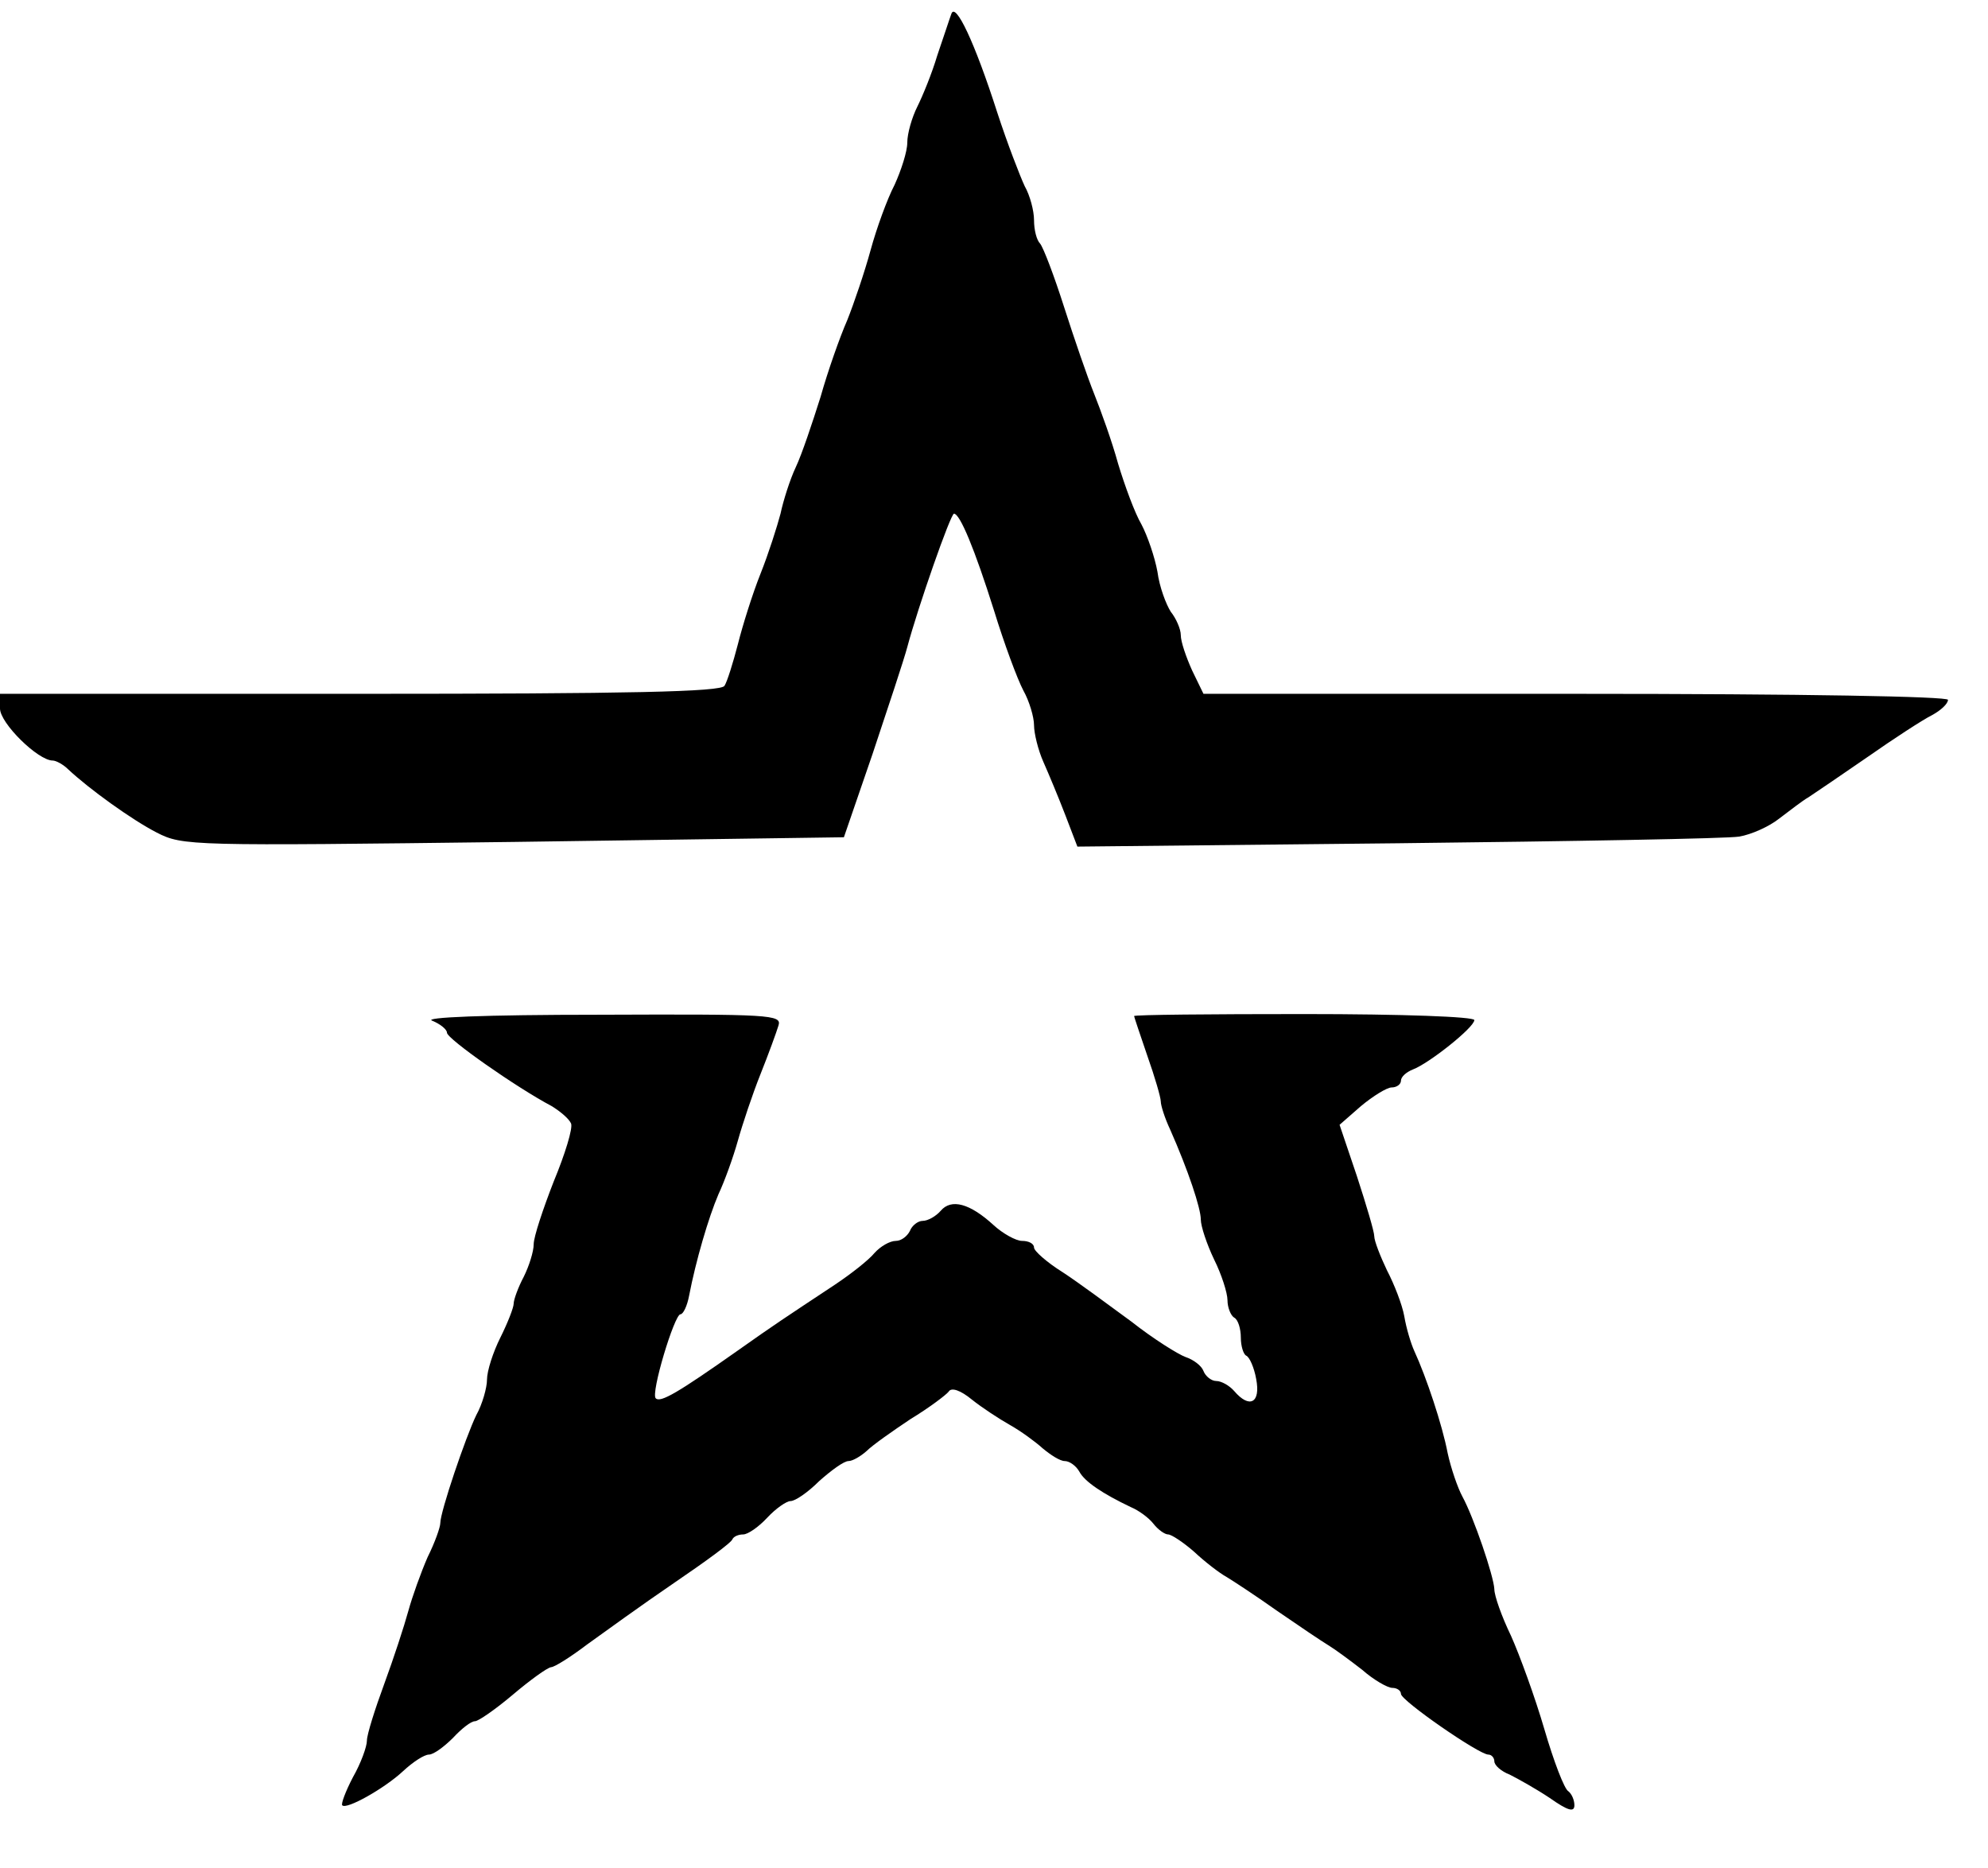
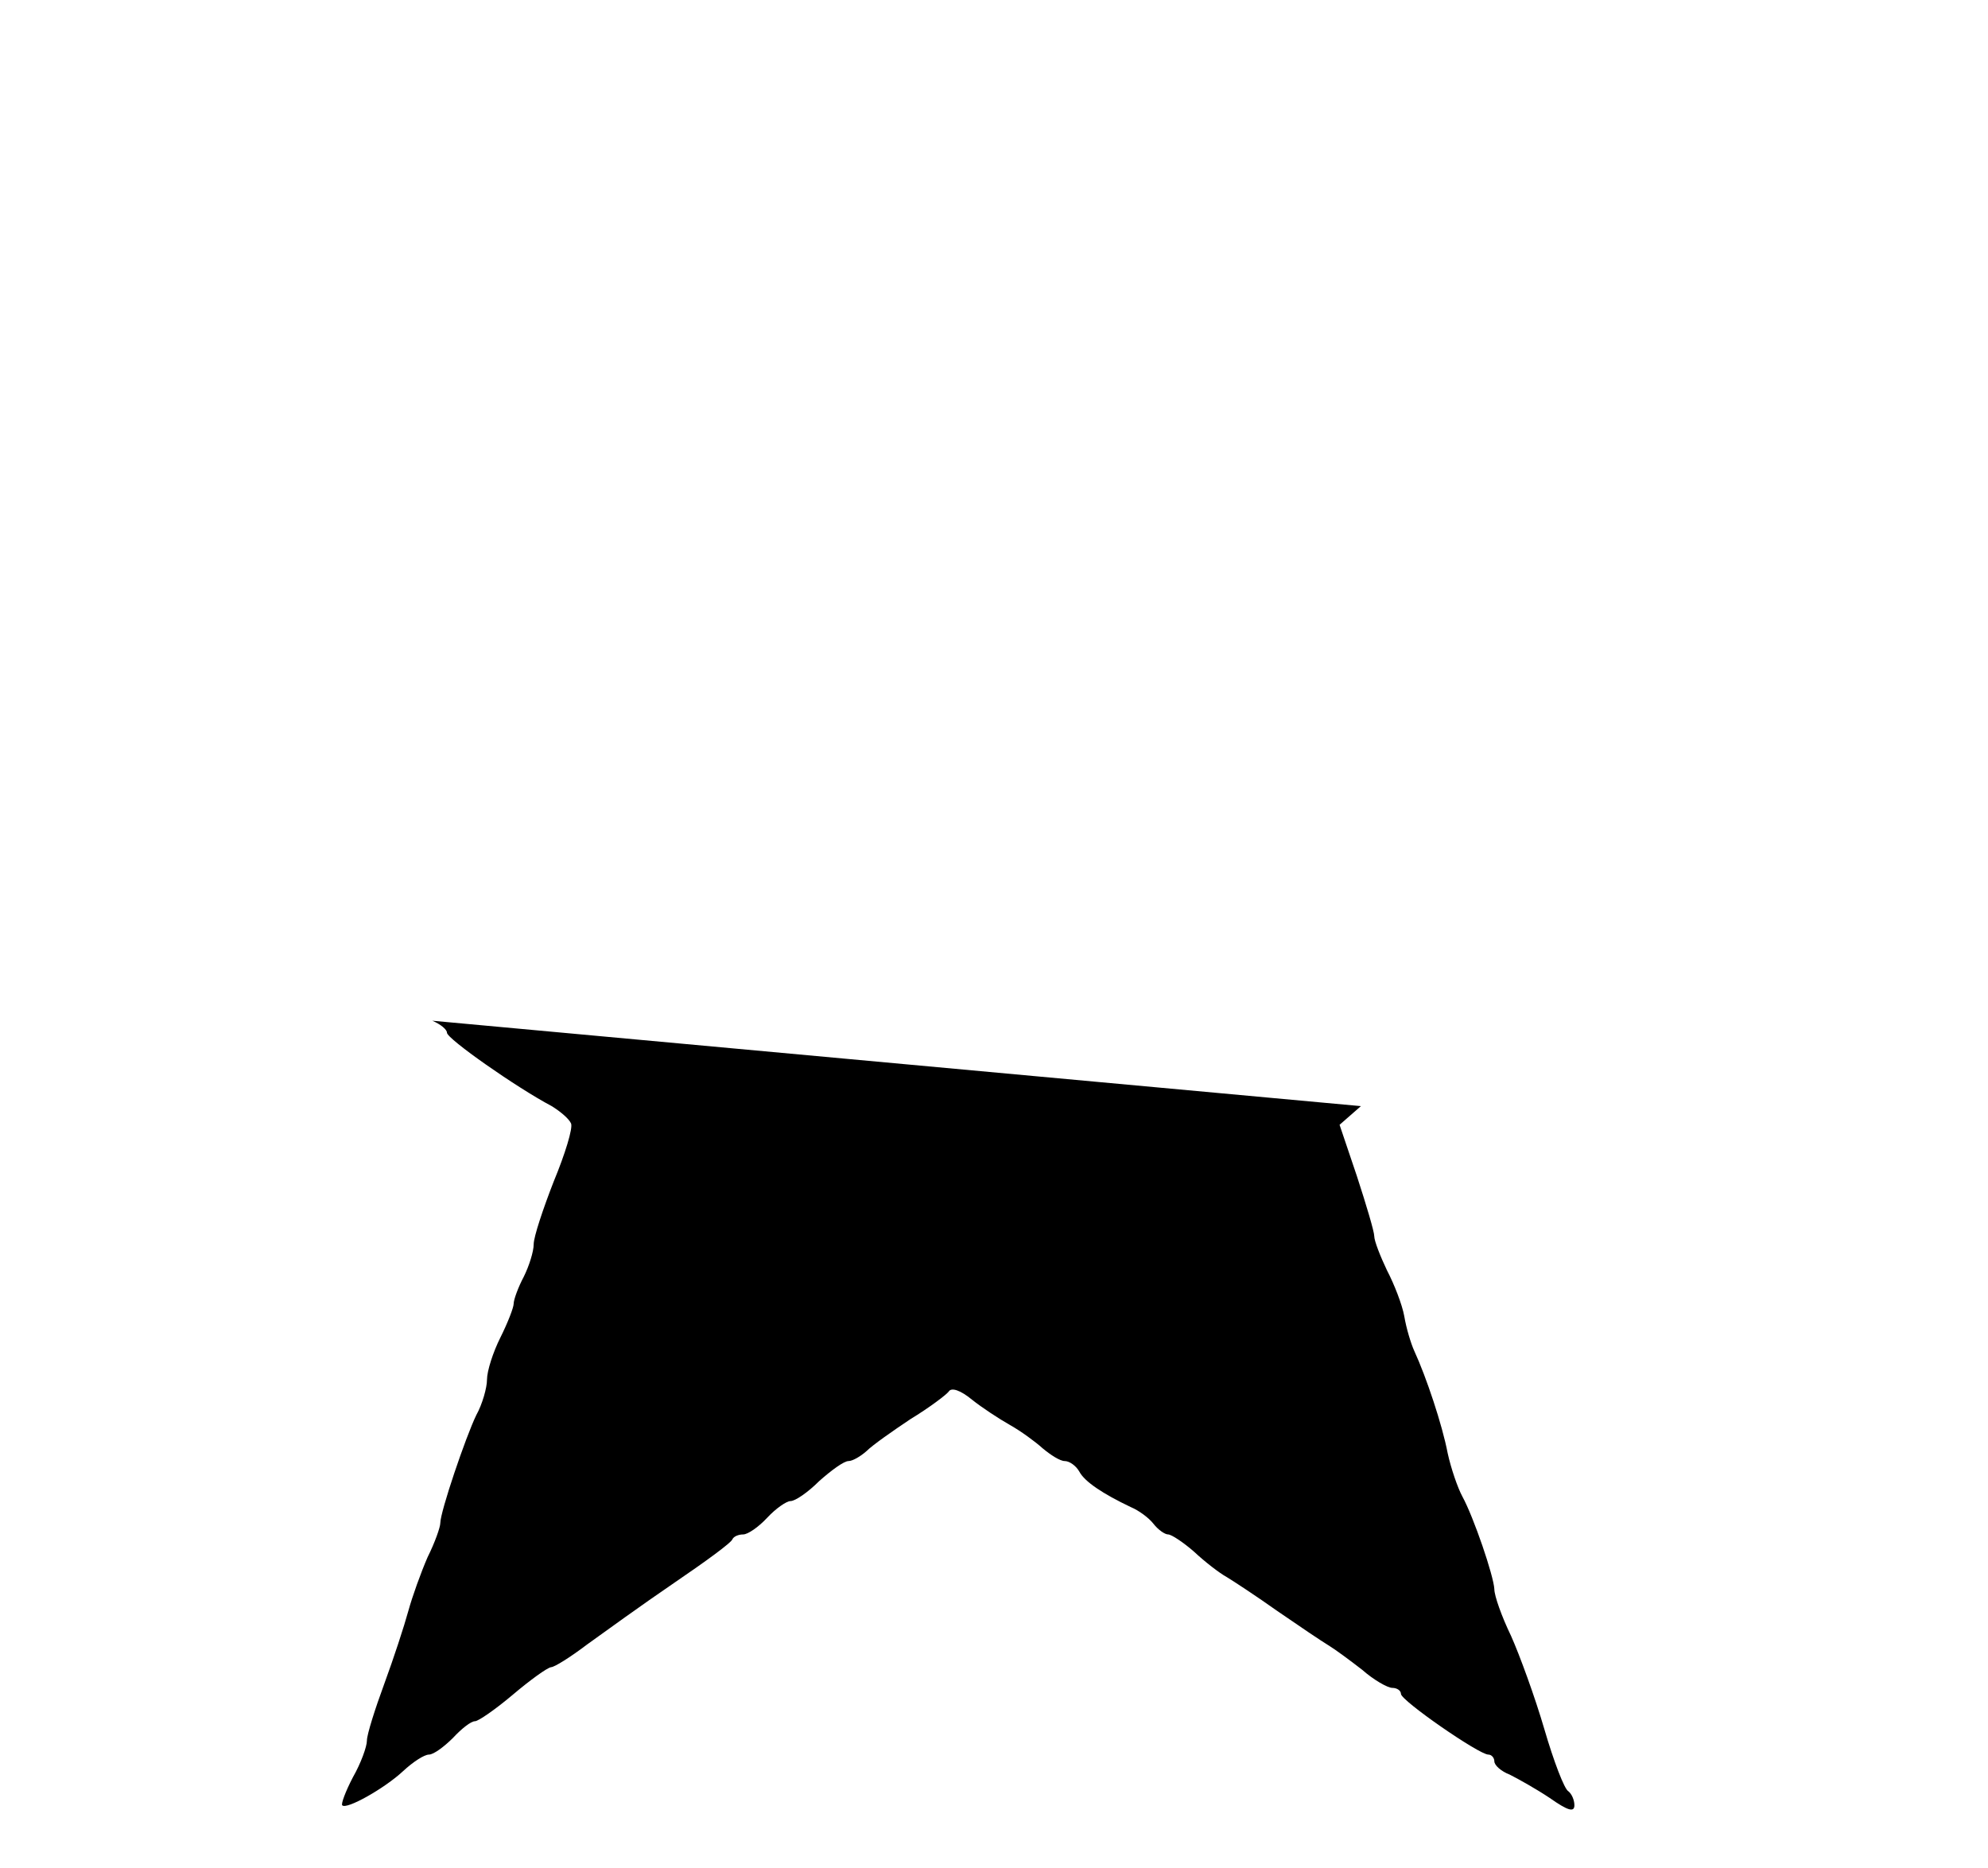
<svg xmlns="http://www.w3.org/2000/svg" version="1.0" width="298pt" height="280pt" viewBox="0 0 298 280" preserveAspectRatio="xMidYMid meet">
  <g transform="translate(0,280) scale(0.1,-0.1)" fill="#000000" stroke="none">
-     <path d="M1426 2779 c-3 -8 -12 -36 -21 -62 -8 -27 -22 -61 -30 -77 -8 -16 -15 -40 -15 -54 0 -13 -9 -41 -19 -63 -11 -21 -27 -65 -36 -98 -9 -33 -25 -80 -35 -105 -11 -25 -29 -76 -40 -115 -12 -38 -28 -86 -37 -105 -9 -19 -19 -51 -23 -70 -5 -19 -18 -60 -30 -90 -12 -30 -27 -78 -34 -106 -7 -27 -16 -56 -20 -62 -5 -9 -141 -12 -547 -12 l-539 0 0 -22 c0 -22 57 -78 79 -78 5 0 16 -6 23 -13 32 -30 96 -76 133 -95 39 -20 51 -20 535 -14 l495 7 43 125 c23 69 47 141 52 160 16 60 65 200 70 200 9 0 31 -53 60 -145 15 -49 35 -103 44 -120 9 -16 16 -40 16 -52 0 -12 6 -37 14 -55 8 -18 23 -54 33 -80 l18 -47 480 5 c264 3 494 7 512 10 18 3 45 15 60 27 16 12 35 27 44 32 9 6 49 33 88 60 40 28 83 56 97 63 13 7 24 17 24 23 0 5 -214 9 -558 9 l-558 0 -17 35 c-9 20 -17 43 -17 53 0 9 -7 25 -15 35 -7 11 -17 37 -20 60 -4 22 -15 54 -24 71 -10 17 -25 58 -35 91 -9 33 -26 80 -36 105 -10 25 -30 83 -45 130 -15 47 -31 89 -36 95 -5 5 -9 20 -9 35 0 14 -6 37 -14 51 -7 15 -26 64 -41 110 -34 106 -63 167 -69 148z" />
-     <path d="M648 1270 c12 -5 22 -13 22 -18 0 -9 104 -82 157 -110 13 -8 26 -19 29 -26 3 -7 -9 -46 -26 -87 -16 -41 -30 -83 -30 -94 0 -11 -7 -33 -15 -49 -8 -15 -15 -34 -15 -40 0 -6 -9 -29 -20 -51 -11 -22 -20 -50 -20 -63 0 -12 -7 -37 -16 -53 -16 -33 -54 -145 -54 -162 0 -6 -8 -29 -19 -51 -10 -23 -23 -59 -29 -81 -6 -22 -22 -71 -36 -109 -14 -38 -26 -76 -26 -85 0 -9 -9 -34 -21 -55 -11 -21 -18 -40 -16 -42 6 -7 63 25 91 51 15 14 32 25 39 25 7 0 23 12 36 25 13 14 27 25 33 25 5 0 31 18 57 40 26 22 51 40 57 41 5 0 29 15 54 34 25 18 83 60 130 92 47 32 87 61 88 66 2 4 9 7 16 7 7 0 23 11 36 25 13 14 29 25 35 25 7 0 26 13 43 30 18 16 37 30 44 30 6 0 18 7 27 15 9 9 39 30 66 48 28 17 53 36 57 41 4 7 18 2 35 -12 15 -12 41 -29 57 -38 16 -9 38 -25 49 -35 12 -10 26 -19 33 -19 7 0 17 -7 22 -16 8 -15 35 -33 77 -53 12 -5 27 -16 34 -25 7 -9 17 -16 22 -16 5 0 23 -12 39 -26 16 -15 38 -32 49 -38 10 -6 45 -29 76 -51 32 -22 66 -45 76 -51 10 -6 33 -23 51 -37 17 -15 38 -27 45 -27 7 0 13 -4 13 -9 0 -10 117 -91 131 -91 5 0 9 -5 9 -10 0 -6 10 -15 23 -20 12 -6 39 -21 60 -35 27 -19 37 -22 37 -11 0 8 -4 17 -9 21 -6 3 -22 45 -36 93 -14 48 -37 111 -50 140 -14 29 -25 60 -25 70 -1 20 -31 108 -48 139 -7 13 -17 42 -22 65 -8 42 -32 114 -50 153 -5 11 -12 34 -15 52 -3 17 -15 48 -26 69 -10 21 -19 44 -19 51 0 7 -12 47 -26 90 l-26 77 32 28 c18 15 39 28 46 28 8 0 14 5 14 10 0 6 8 13 18 17 24 9 92 63 92 74 0 5 -107 9 -255 9 -140 0 -255 -1 -255 -3 0 -1 9 -28 20 -60 11 -31 20 -62 20 -68 0 -6 6 -25 14 -42 27 -61 46 -118 46 -135 0 -10 9 -37 20 -60 11 -22 20 -50 20 -61 0 -11 5 -23 10 -26 6 -3 10 -17 10 -30 0 -13 4 -25 8 -27 5 -2 12 -18 15 -35 7 -36 -10 -45 -33 -18 -7 8 -19 15 -27 15 -7 0 -16 7 -19 15 -3 8 -15 17 -27 21 -11 4 -48 27 -81 53 -34 25 -80 59 -103 74 -24 15 -43 32 -43 37 0 6 -8 10 -18 10 -9 0 -29 11 -43 24 -35 32 -63 40 -79 21 -7 -8 -19 -15 -27 -15 -7 0 -16 -7 -19 -15 -4 -8 -13 -15 -21 -15 -9 0 -23 -8 -32 -18 -9 -11 -36 -32 -60 -48 -77 -51 -88 -58 -146 -99 -88 -62 -115 -78 -122 -71 -8 7 28 126 37 126 4 0 10 12 13 28 10 52 29 117 44 152 9 19 22 55 29 80 7 25 22 70 34 100 12 30 24 63 27 73 5 16 -12 17 -268 16 -174 0 -266 -4 -251 -9z" />
+     <path d="M648 1270 c12 -5 22 -13 22 -18 0 -9 104 -82 157 -110 13 -8 26 -19 29 -26 3 -7 -9 -46 -26 -87 -16 -41 -30 -83 -30 -94 0 -11 -7 -33 -15 -49 -8 -15 -15 -34 -15 -40 0 -6 -9 -29 -20 -51 -11 -22 -20 -50 -20 -63 0 -12 -7 -37 -16 -53 -16 -33 -54 -145 -54 -162 0 -6 -8 -29 -19 -51 -10 -23 -23 -59 -29 -81 -6 -22 -22 -71 -36 -109 -14 -38 -26 -76 -26 -85 0 -9 -9 -34 -21 -55 -11 -21 -18 -40 -16 -42 6 -7 63 25 91 51 15 14 32 25 39 25 7 0 23 12 36 25 13 14 27 25 33 25 5 0 31 18 57 40 26 22 51 40 57 41 5 0 29 15 54 34 25 18 83 60 130 92 47 32 87 61 88 66 2 4 9 7 16 7 7 0 23 11 36 25 13 14 29 25 35 25 7 0 26 13 43 30 18 16 37 30 44 30 6 0 18 7 27 15 9 9 39 30 66 48 28 17 53 36 57 41 4 7 18 2 35 -12 15 -12 41 -29 57 -38 16 -9 38 -25 49 -35 12 -10 26 -19 33 -19 7 0 17 -7 22 -16 8 -15 35 -33 77 -53 12 -5 27 -16 34 -25 7 -9 17 -16 22 -16 5 0 23 -12 39 -26 16 -15 38 -32 49 -38 10 -6 45 -29 76 -51 32 -22 66 -45 76 -51 10 -6 33 -23 51 -37 17 -15 38 -27 45 -27 7 0 13 -4 13 -9 0 -10 117 -91 131 -91 5 0 9 -5 9 -10 0 -6 10 -15 23 -20 12 -6 39 -21 60 -35 27 -19 37 -22 37 -11 0 8 -4 17 -9 21 -6 3 -22 45 -36 93 -14 48 -37 111 -50 140 -14 29 -25 60 -25 70 -1 20 -31 108 -48 139 -7 13 -17 42 -22 65 -8 42 -32 114 -50 153 -5 11 -12 34 -15 52 -3 17 -15 48 -26 69 -10 21 -19 44 -19 51 0 7 -12 47 -26 90 l-26 77 32 28 z" />
  </g>
</svg>